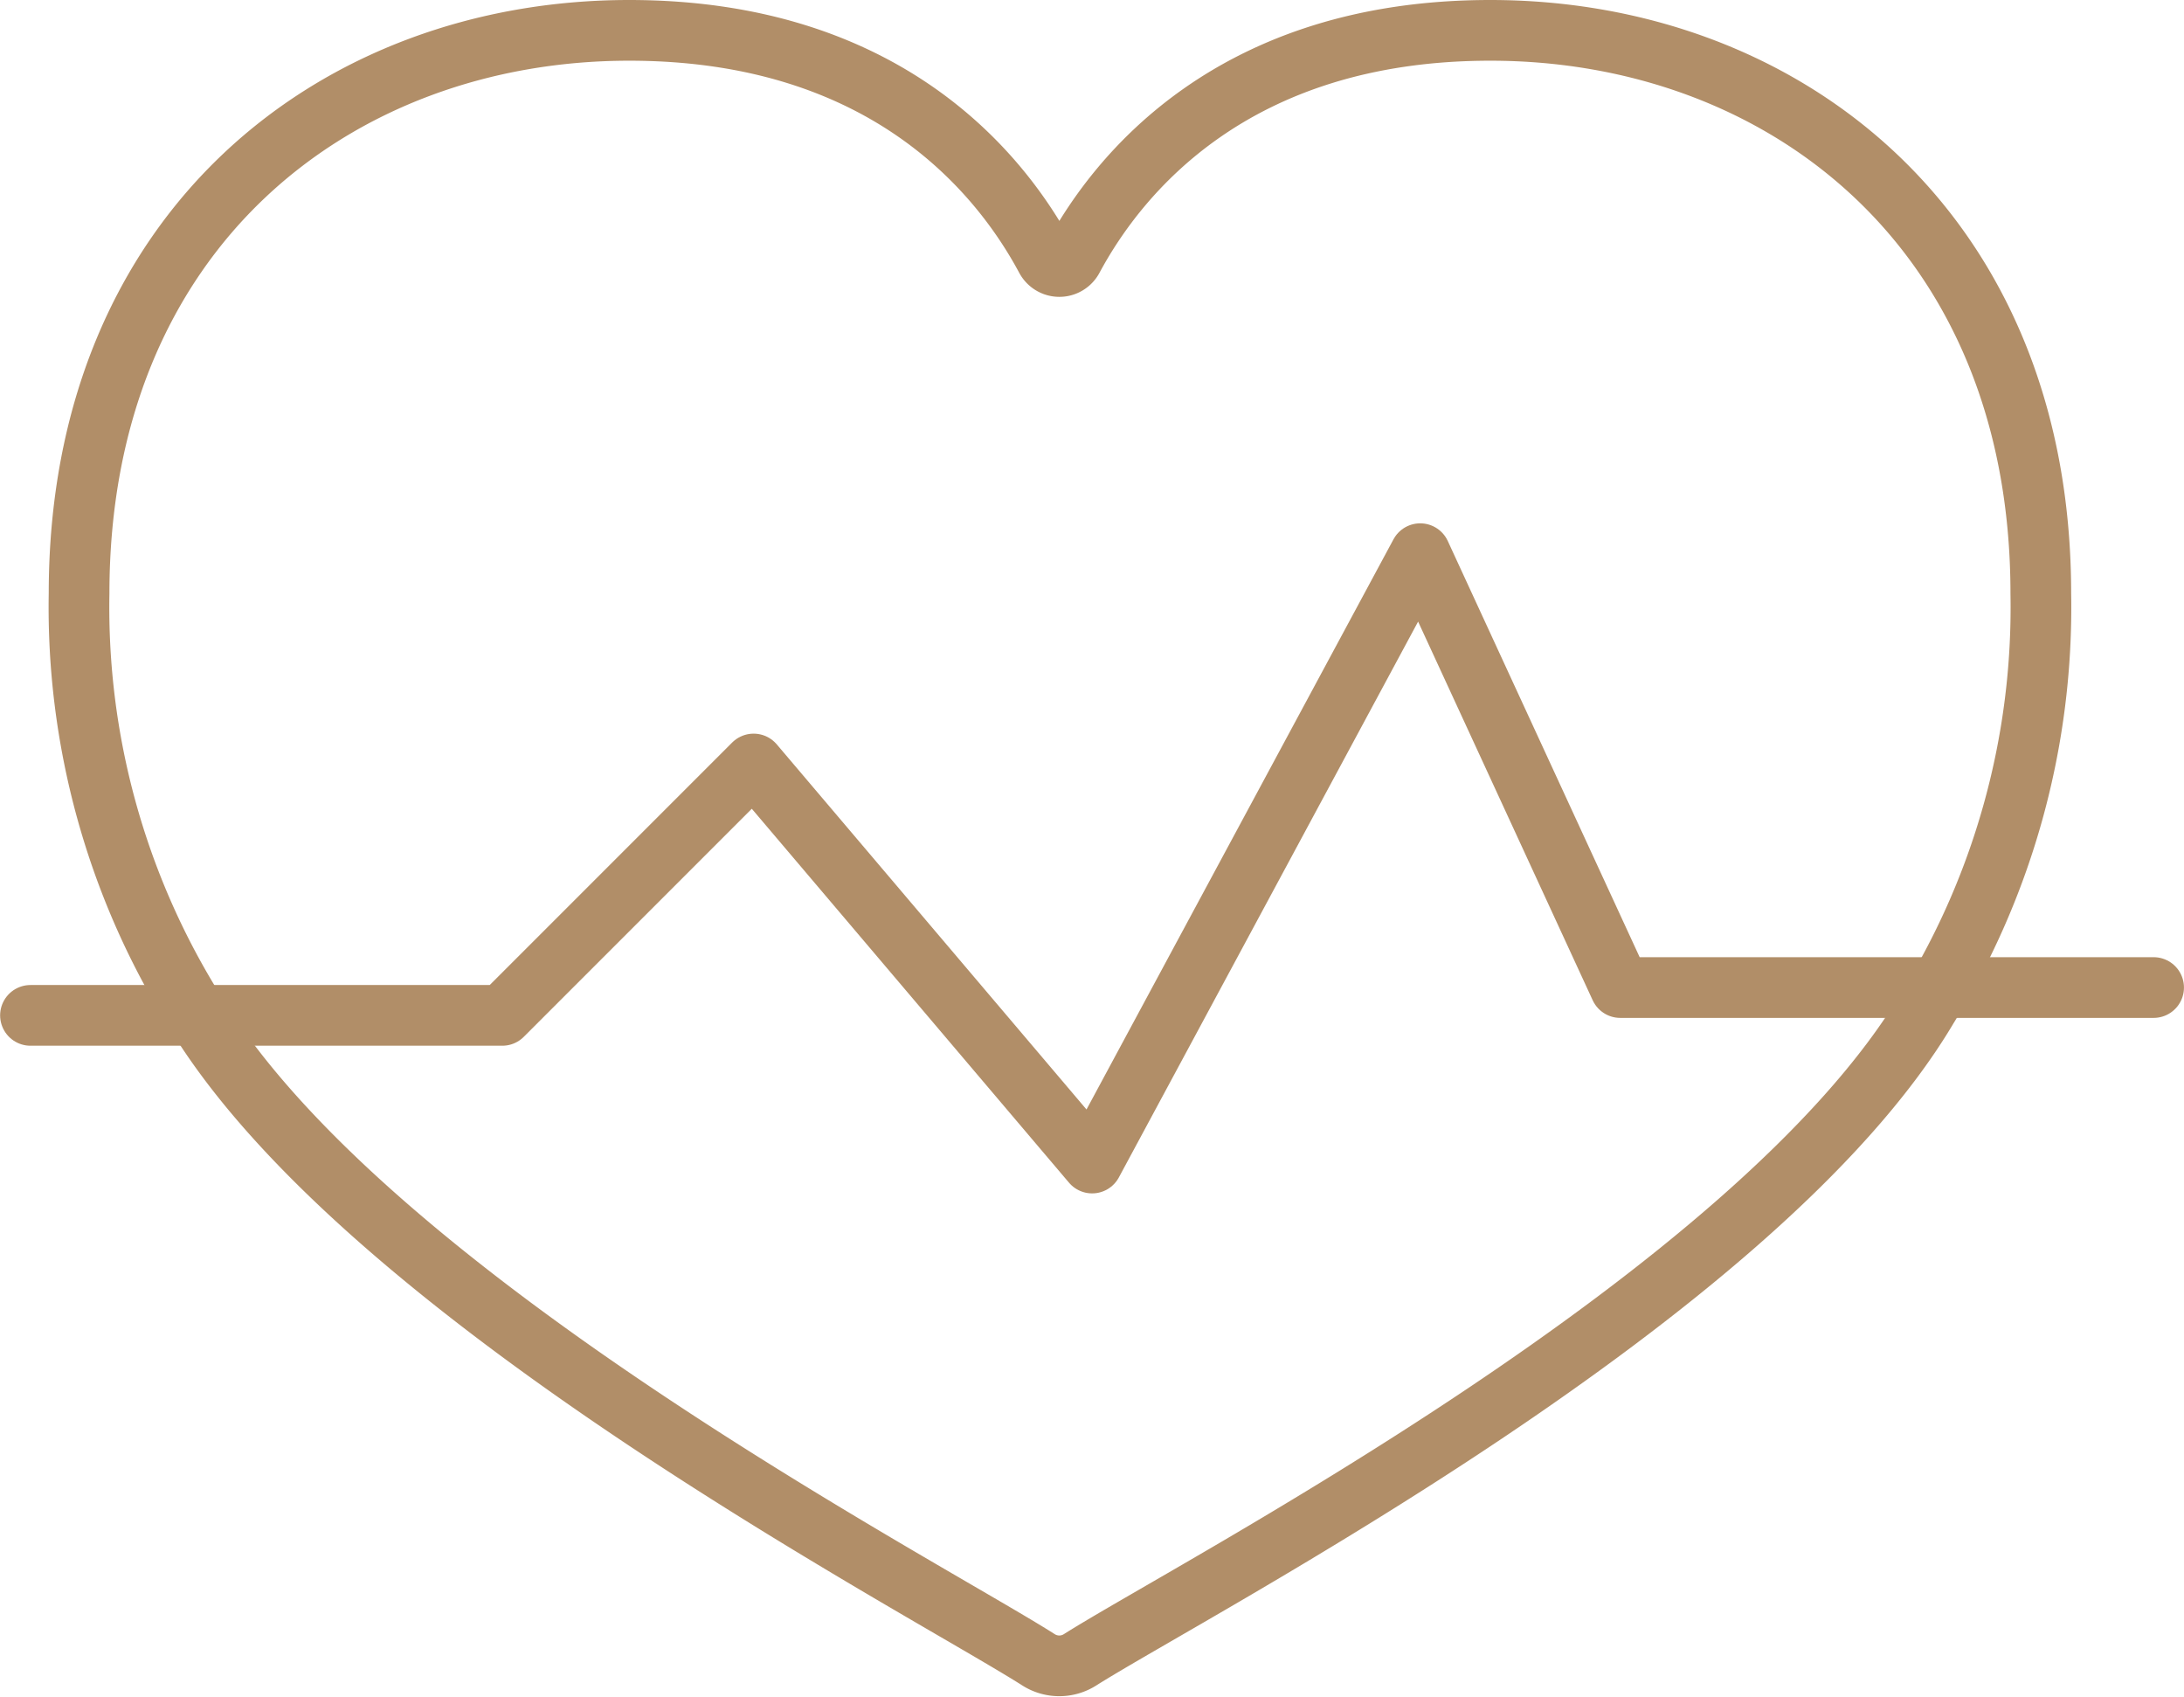
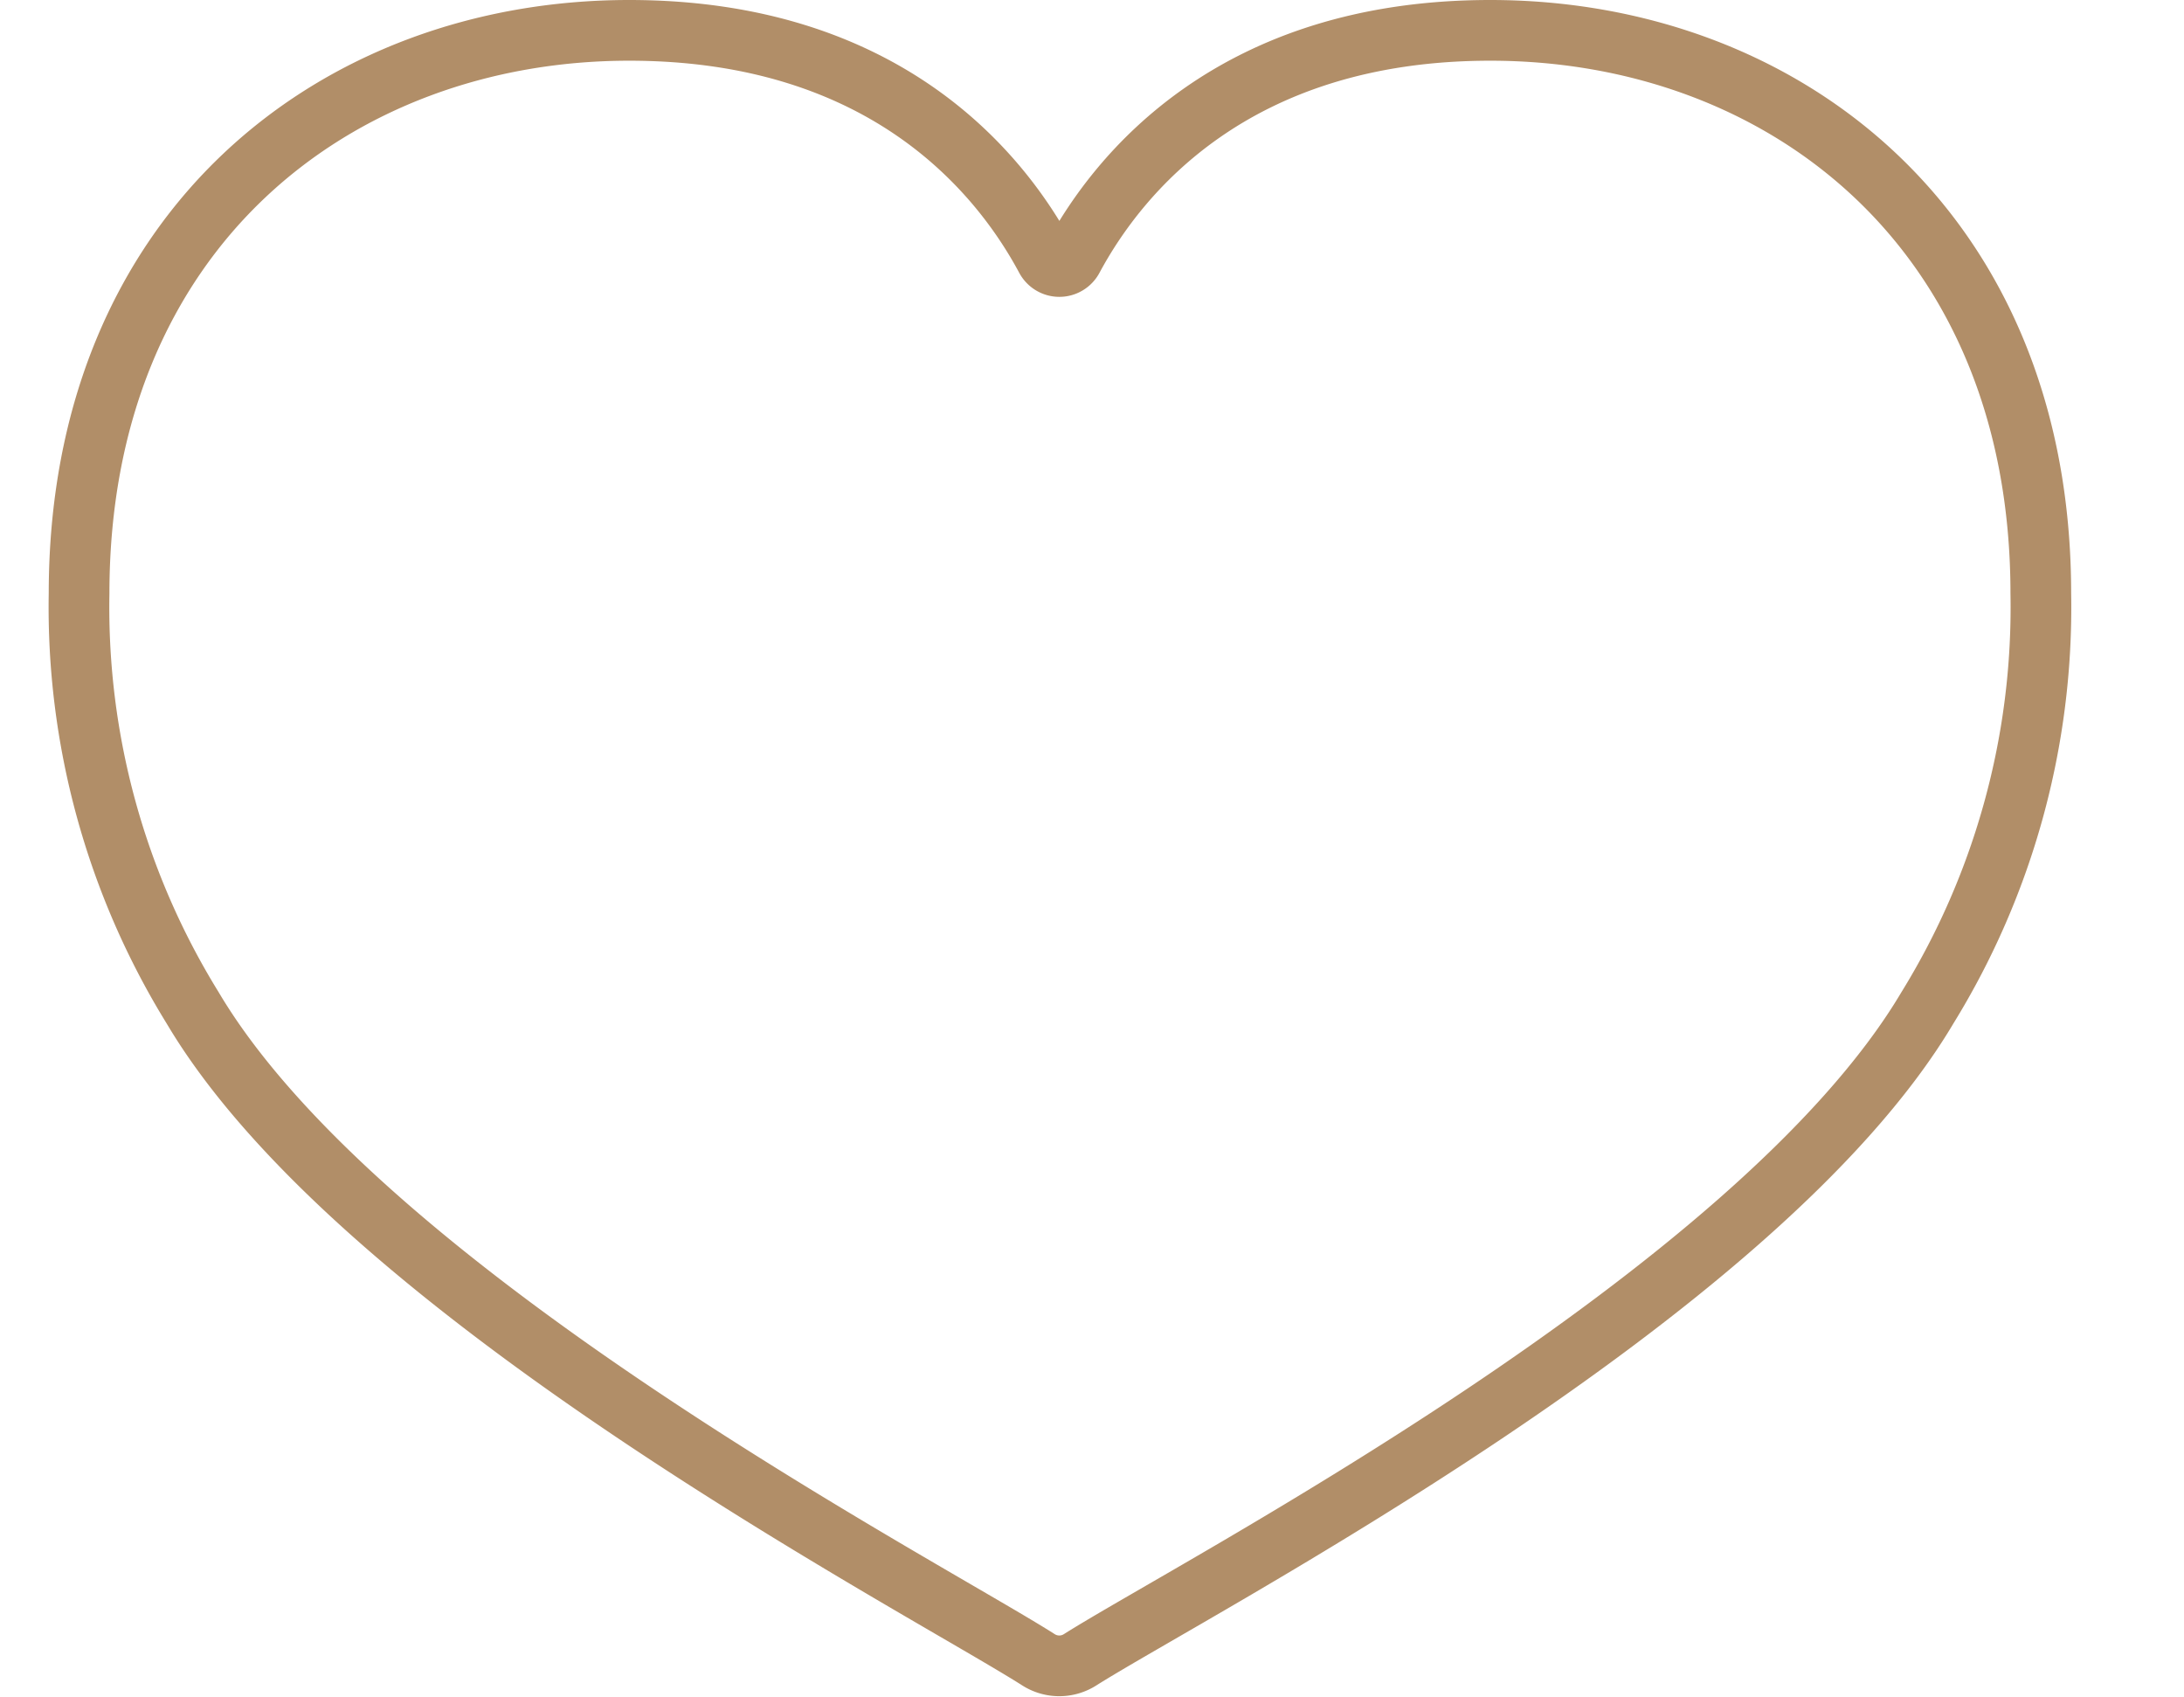
<svg xmlns="http://www.w3.org/2000/svg" width="71.975" height="55.917" viewBox="0 0 71.975 55.917">
  <g id="echocardiography_11241831" transform="translate(-85.896 -67.674)">
    <g id="グループ_22789" data-name="グループ 22789" transform="translate(88.502 68.674)">
      <path id="パス_163023" data-name="パス 163023" d="M138.249,68.674c-8.467,0-12.266,4.733-13.76,7.513a.5.5,0,0,1-.885,0c-1.49-2.78-5.268-7.513-13.734-7.513-9.645,0-18.129,6.567-18.129,18.557a25.122,25.122,0,0,0,3.743,13.648c5.607,9.454,24.08,19.064,27.875,21.479a1.276,1.276,0,0,0,1.371,0c3.8-2.4,22.274-11.953,27.925-21.481a25.117,25.117,0,0,0,3.736-13.648C156.391,75.241,147.893,68.674,138.249,68.674Z" transform="translate(-91.741 -68.674)" fill="none" stroke="#b18e68" stroke-linecap="round" stroke-linejoin="round" stroke-miterlimit="10" stroke-width="2" />
    </g>
-     <path id="パス_163029" data-name="パス 163029" d="M86.9,135.89h15.55l8.282-8.282,11.156,13.147L132.7,120.679l6.592,14.294h17.578" transform="translate(0 -34.763)" fill="none" stroke="#b18e68" stroke-linecap="round" stroke-linejoin="round" stroke-miterlimit="10" stroke-width="2" />
  </g>
</svg>